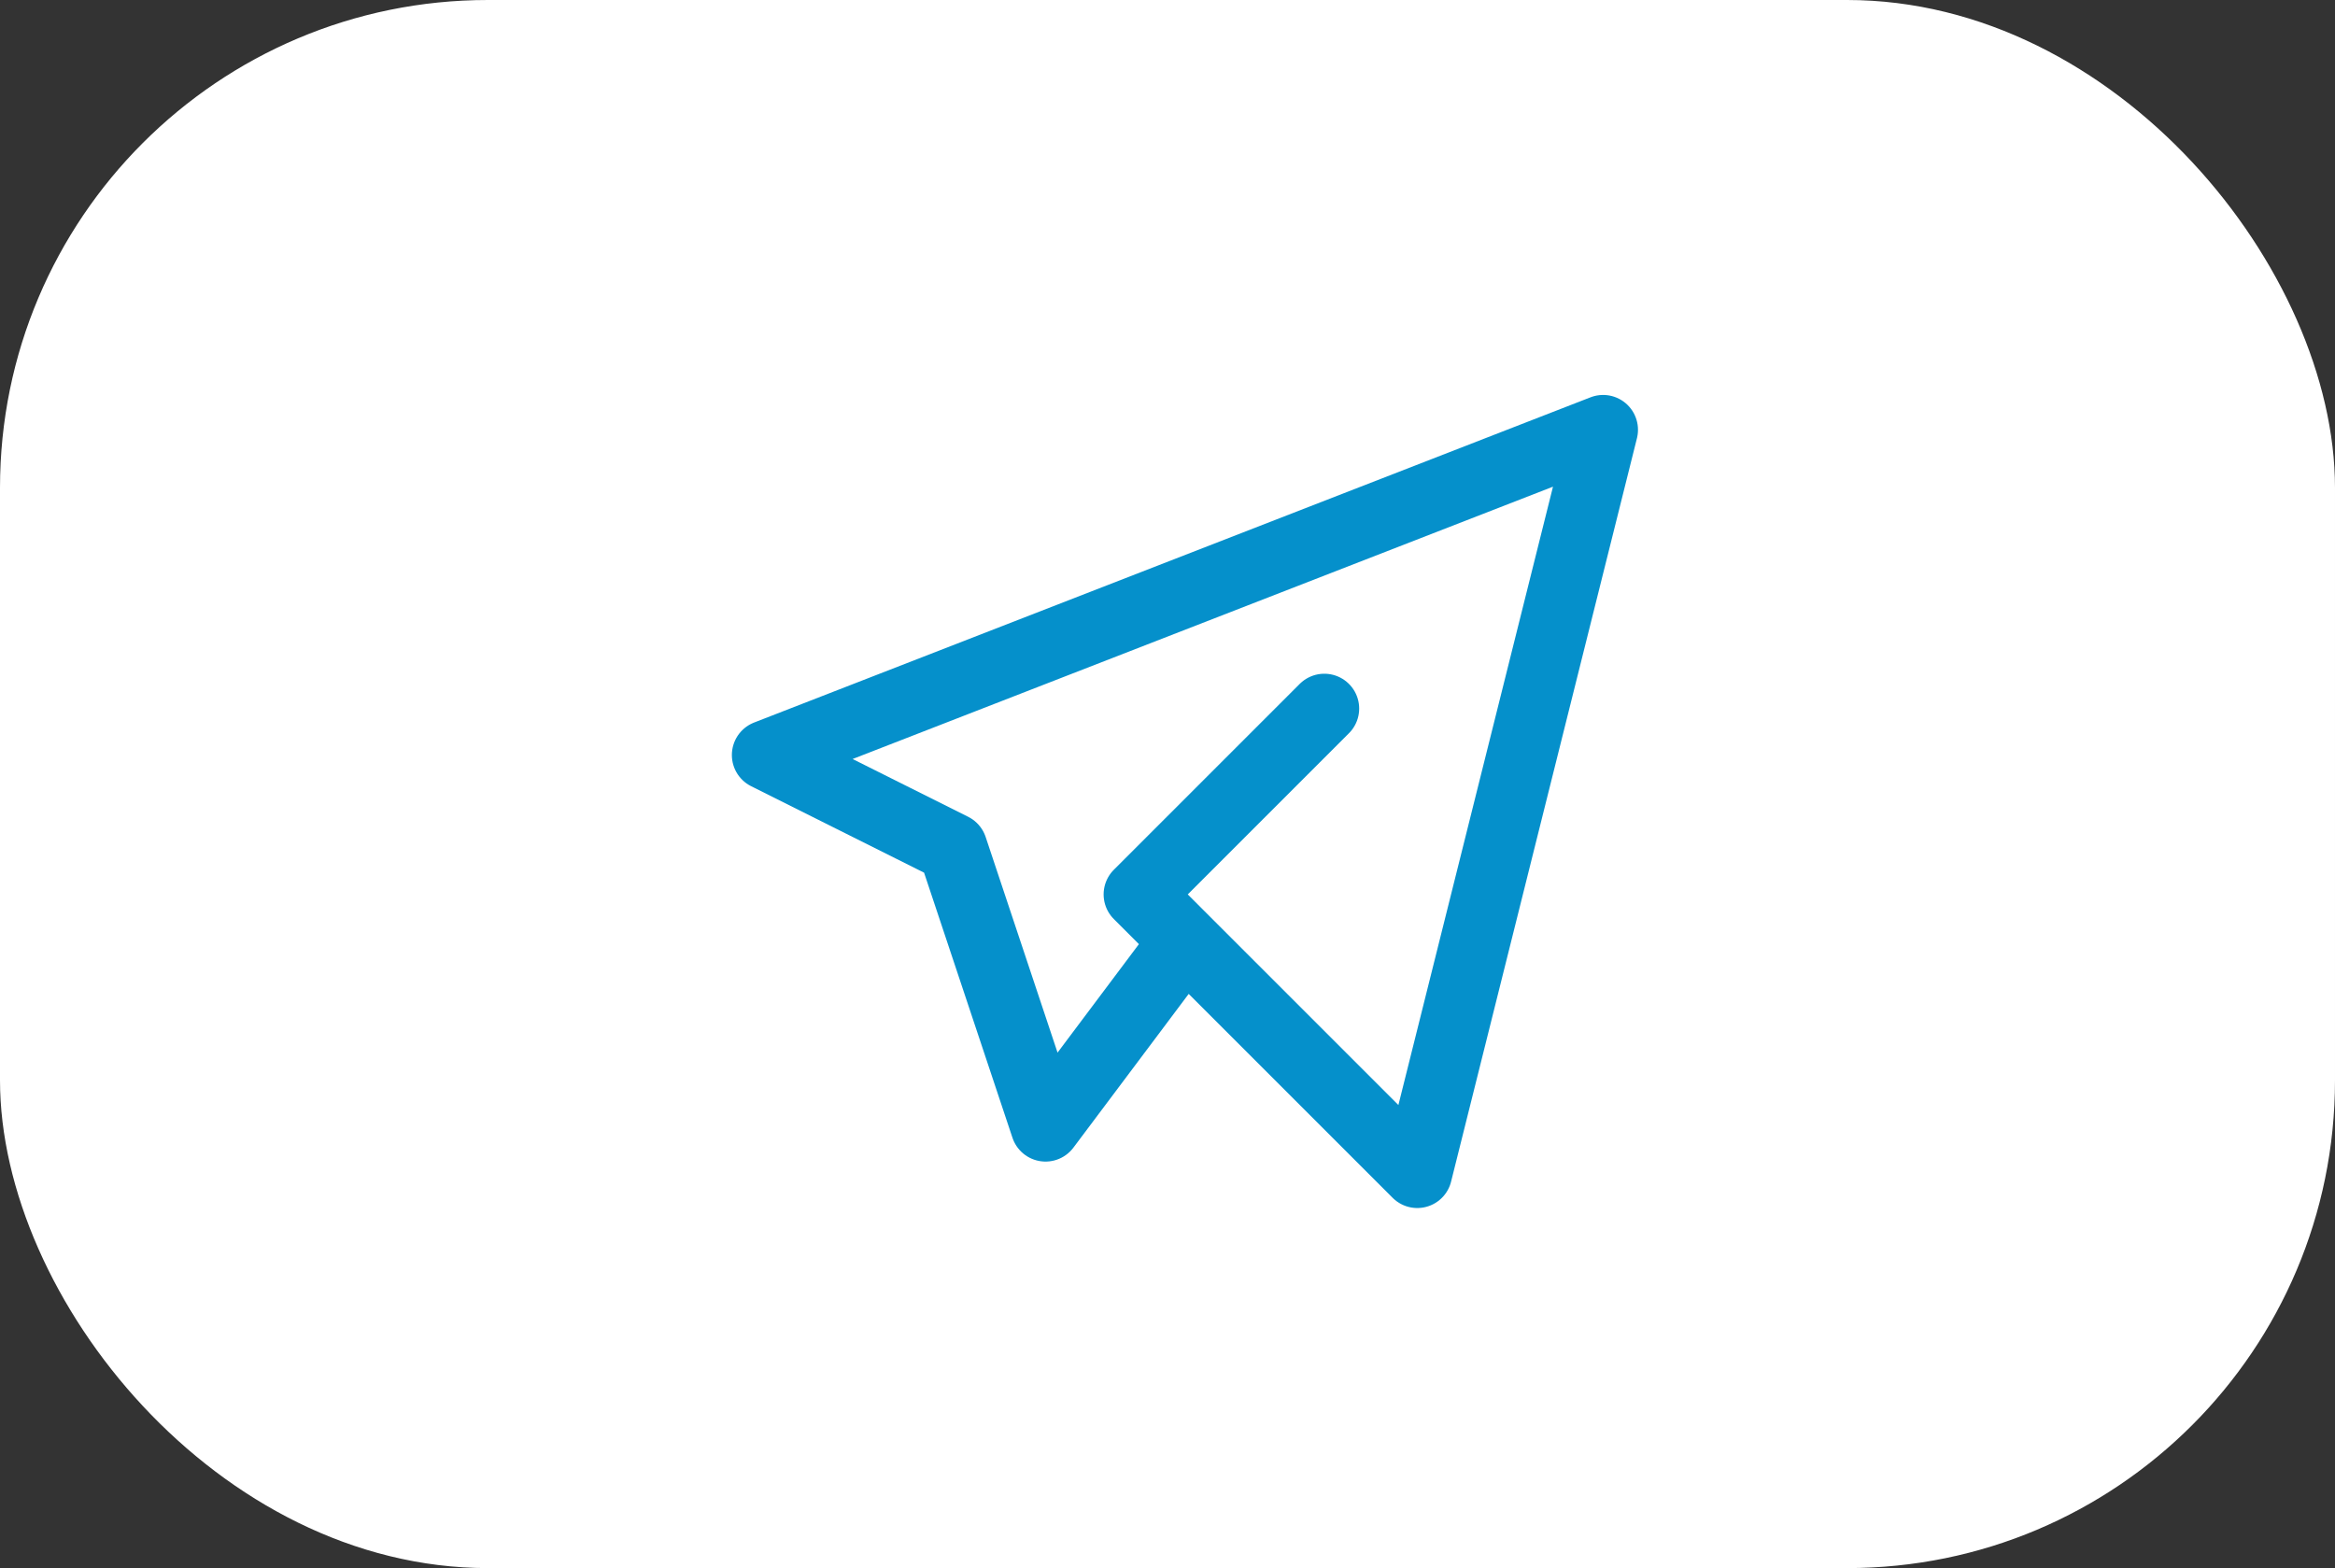
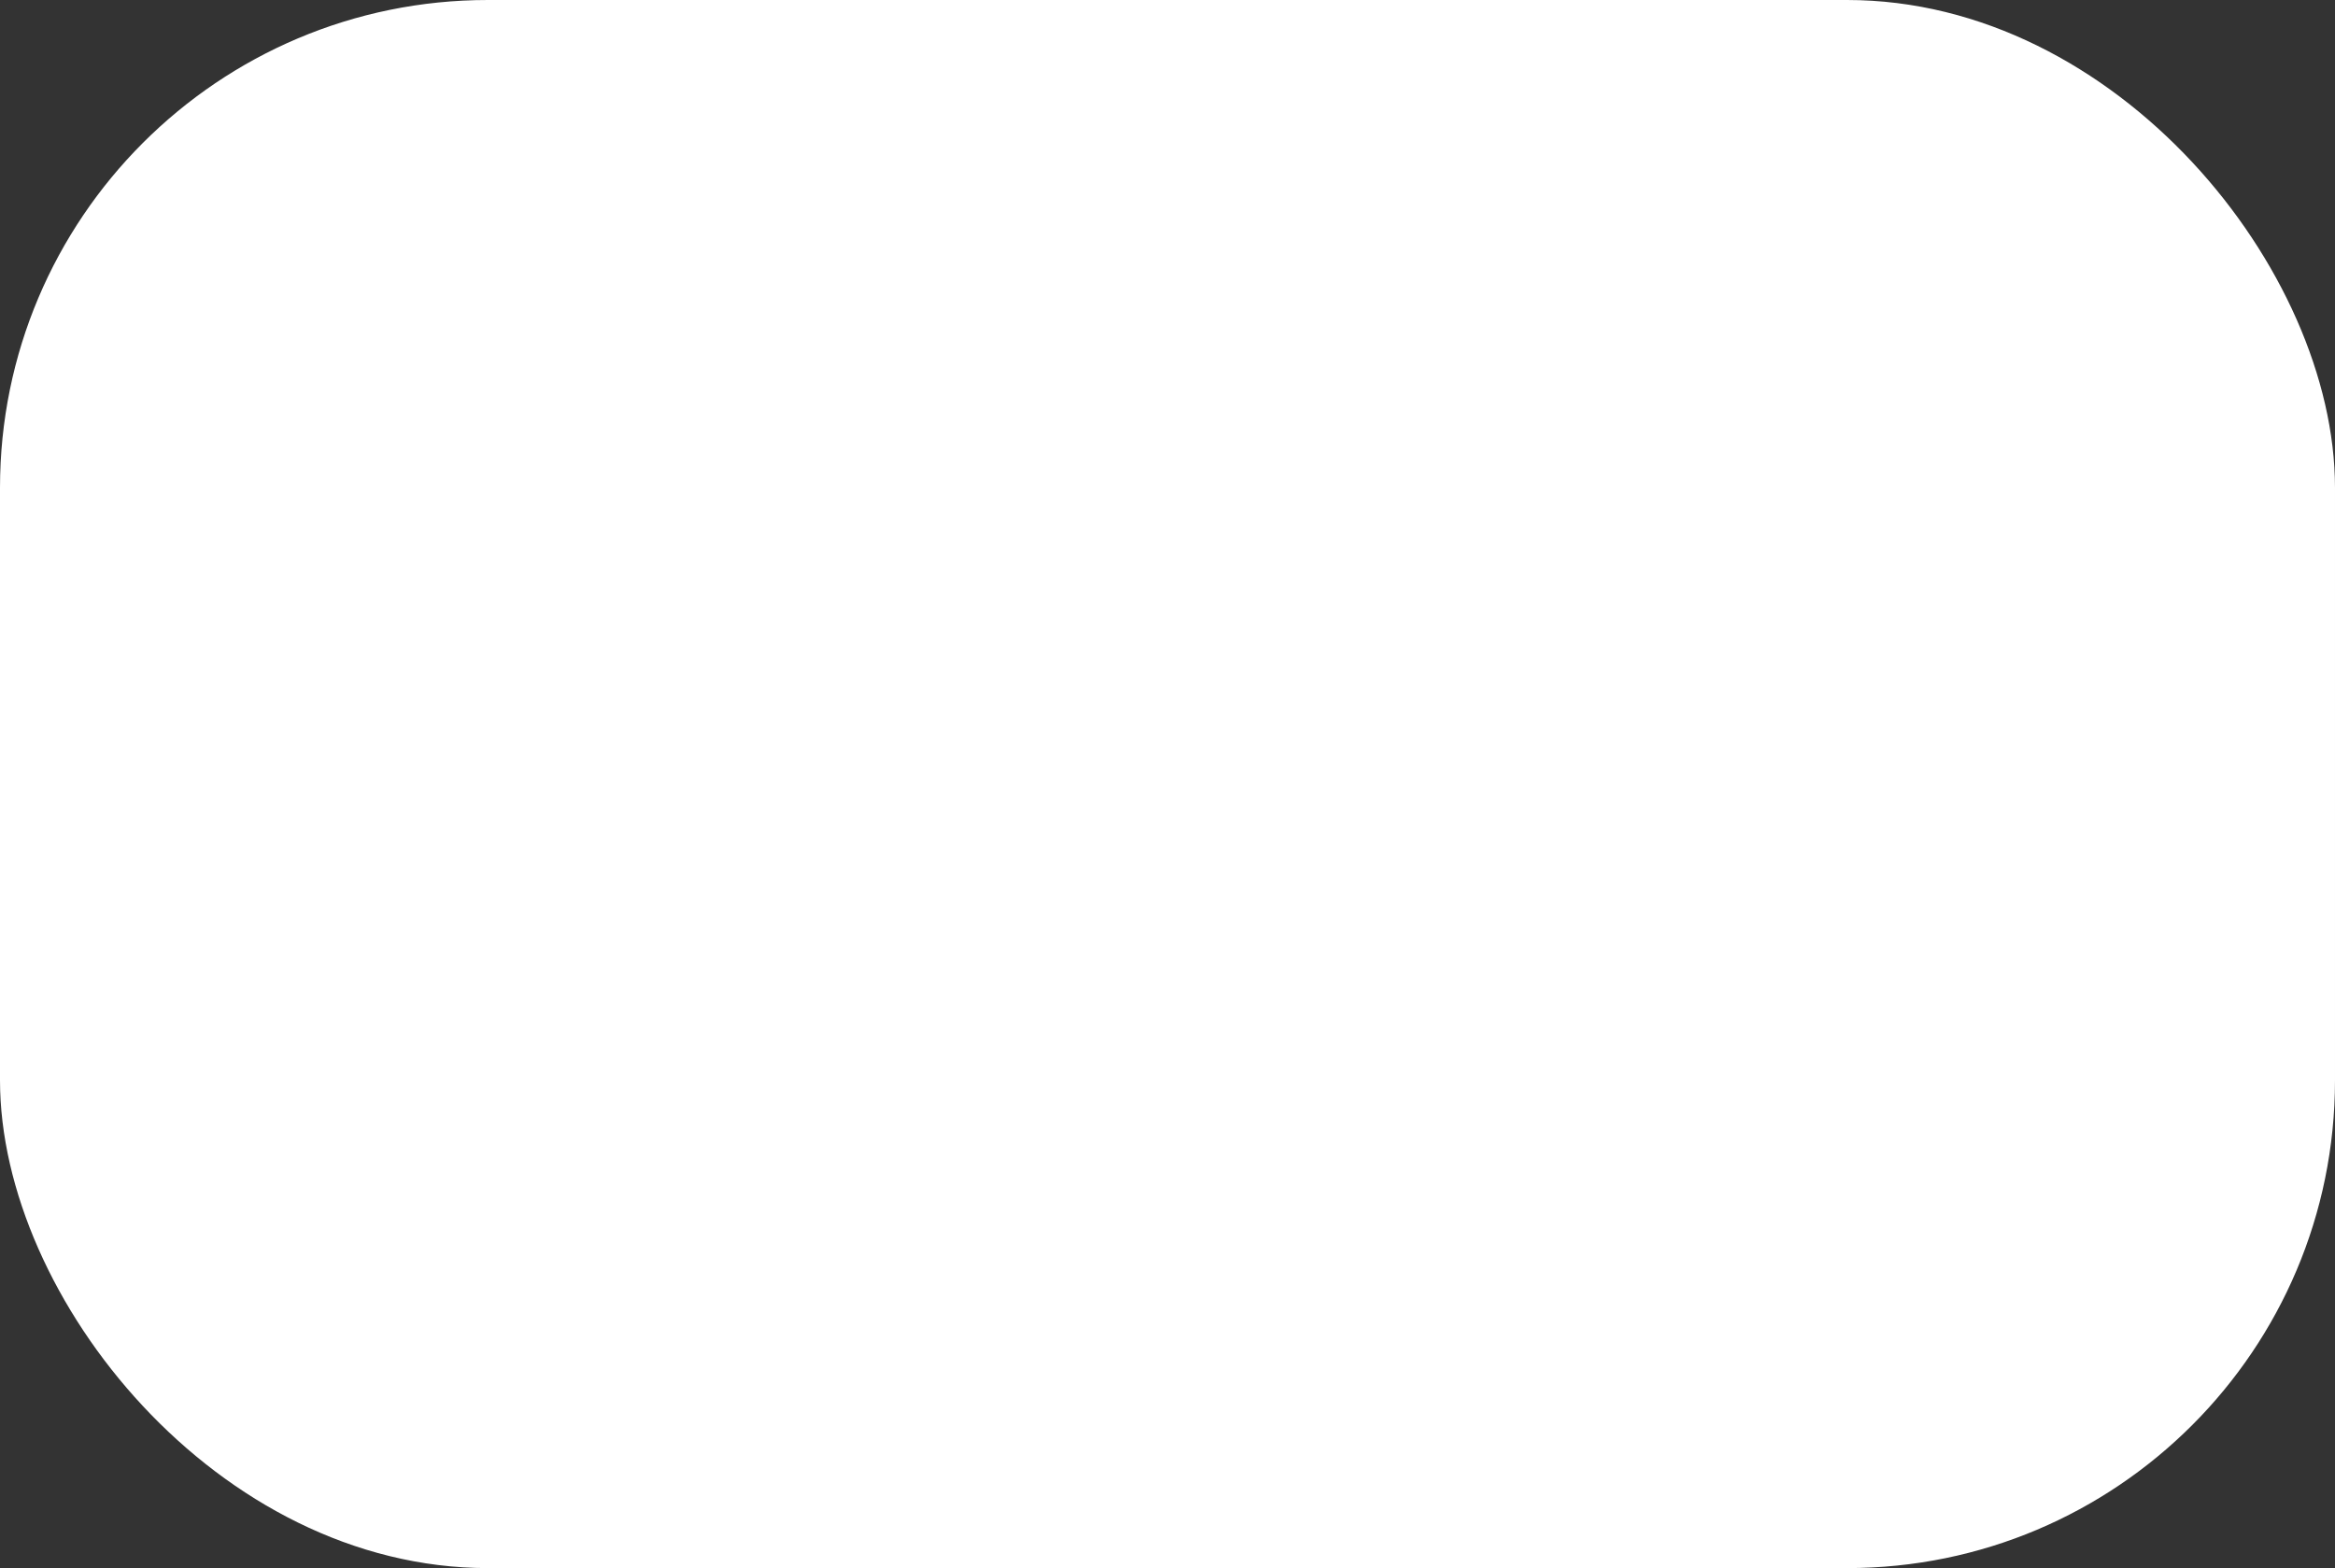
<svg xmlns="http://www.w3.org/2000/svg" width="67" height="45" viewBox="0 0 67 45" fill="none">
  <rect x="0" y="0" width="67" height="45" fill="#333333" stroke="none" />
  <rect width="67" height="45" rx="14" fill="white" />
  <g clip-path="url(#clip0_102_4)">
    <mask id="mask0_102_4" style="mask-type:luminance" maskUnits="userSpaceOnUse" x="18" y="7" width="32" height="32">
-       <path d="M50 7H18V39H50V7Z" fill="white" />
-     </mask>
+       </mask>
    <g mask="url(#mask0_102_4)">
-       <path d="M38 20.334L32.667 25.667L40.667 33.667L46 12.334L22 21.667L27.333 24.334L30 32.334L34 27" stroke="#0590CB" stroke-width="2" stroke-linecap="round" stroke-linejoin="round" />
-     </g>
+       </g>
  </g>
  <defs>
    <clipPath id="clip0_102_4">
-       <rect width="32" height="32" fill="white" transform="translate(18 7)" />
-     </clipPath>
+       </clipPath>
  </defs>
</svg>